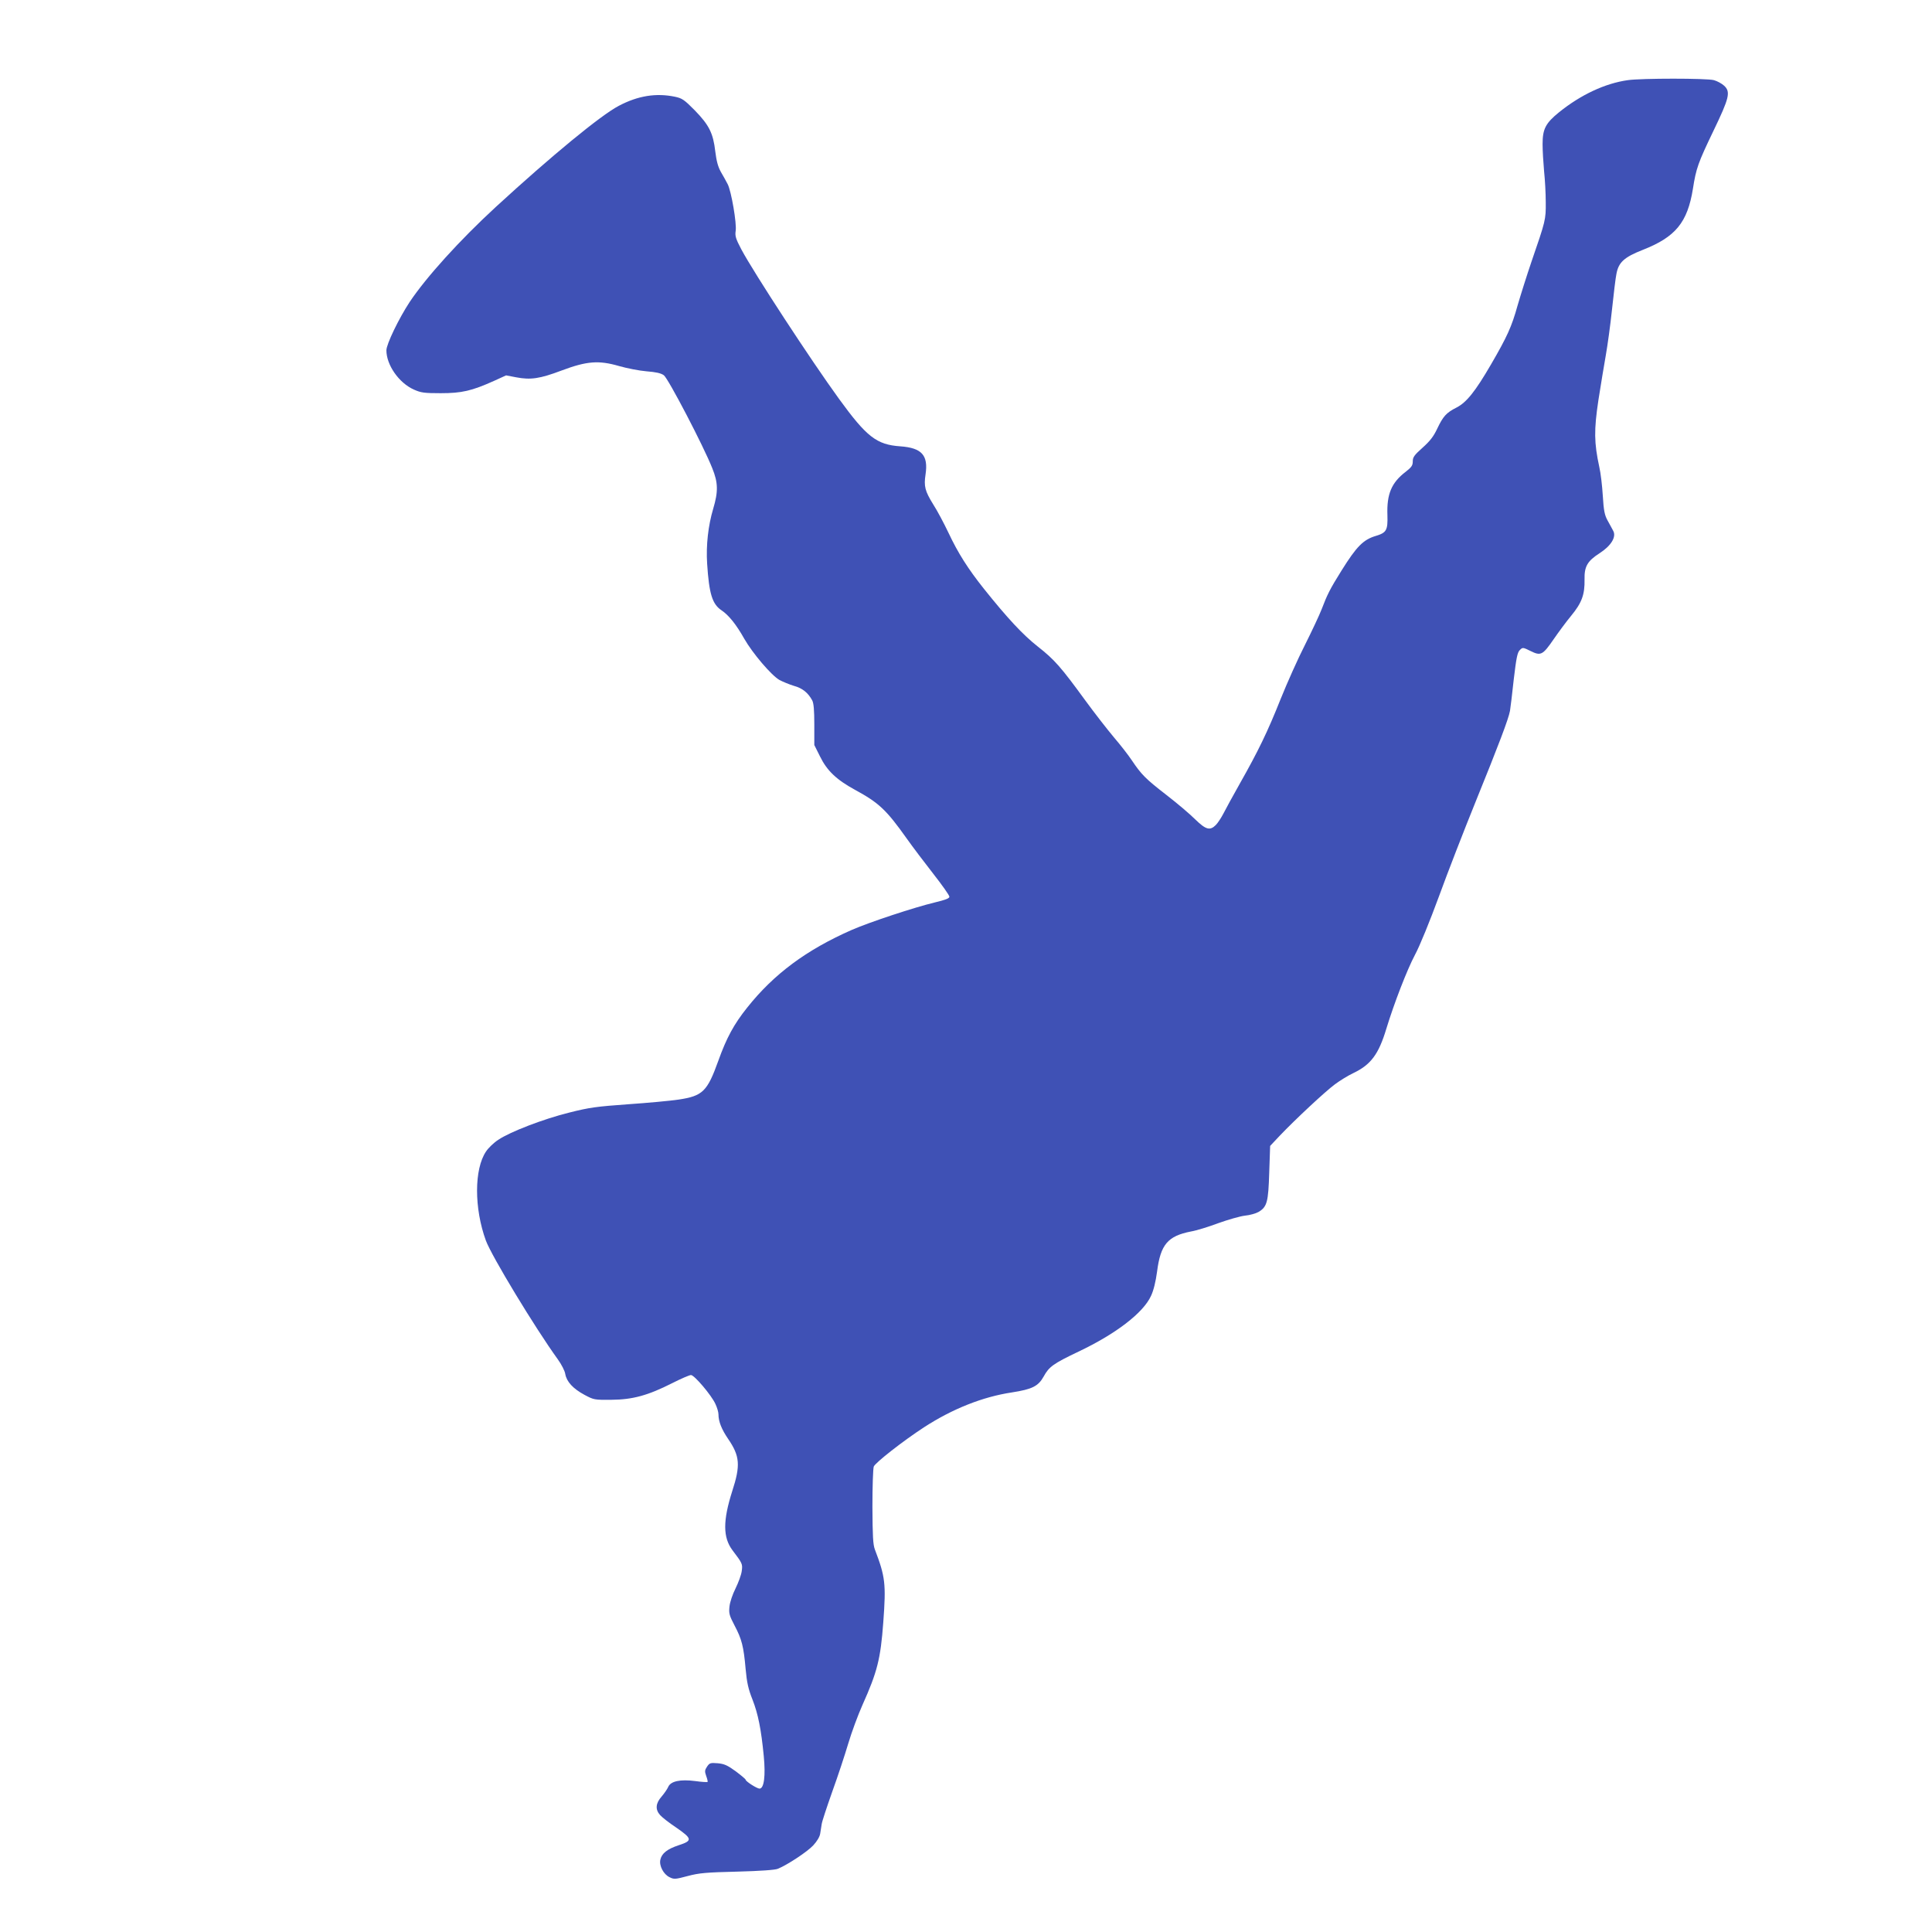
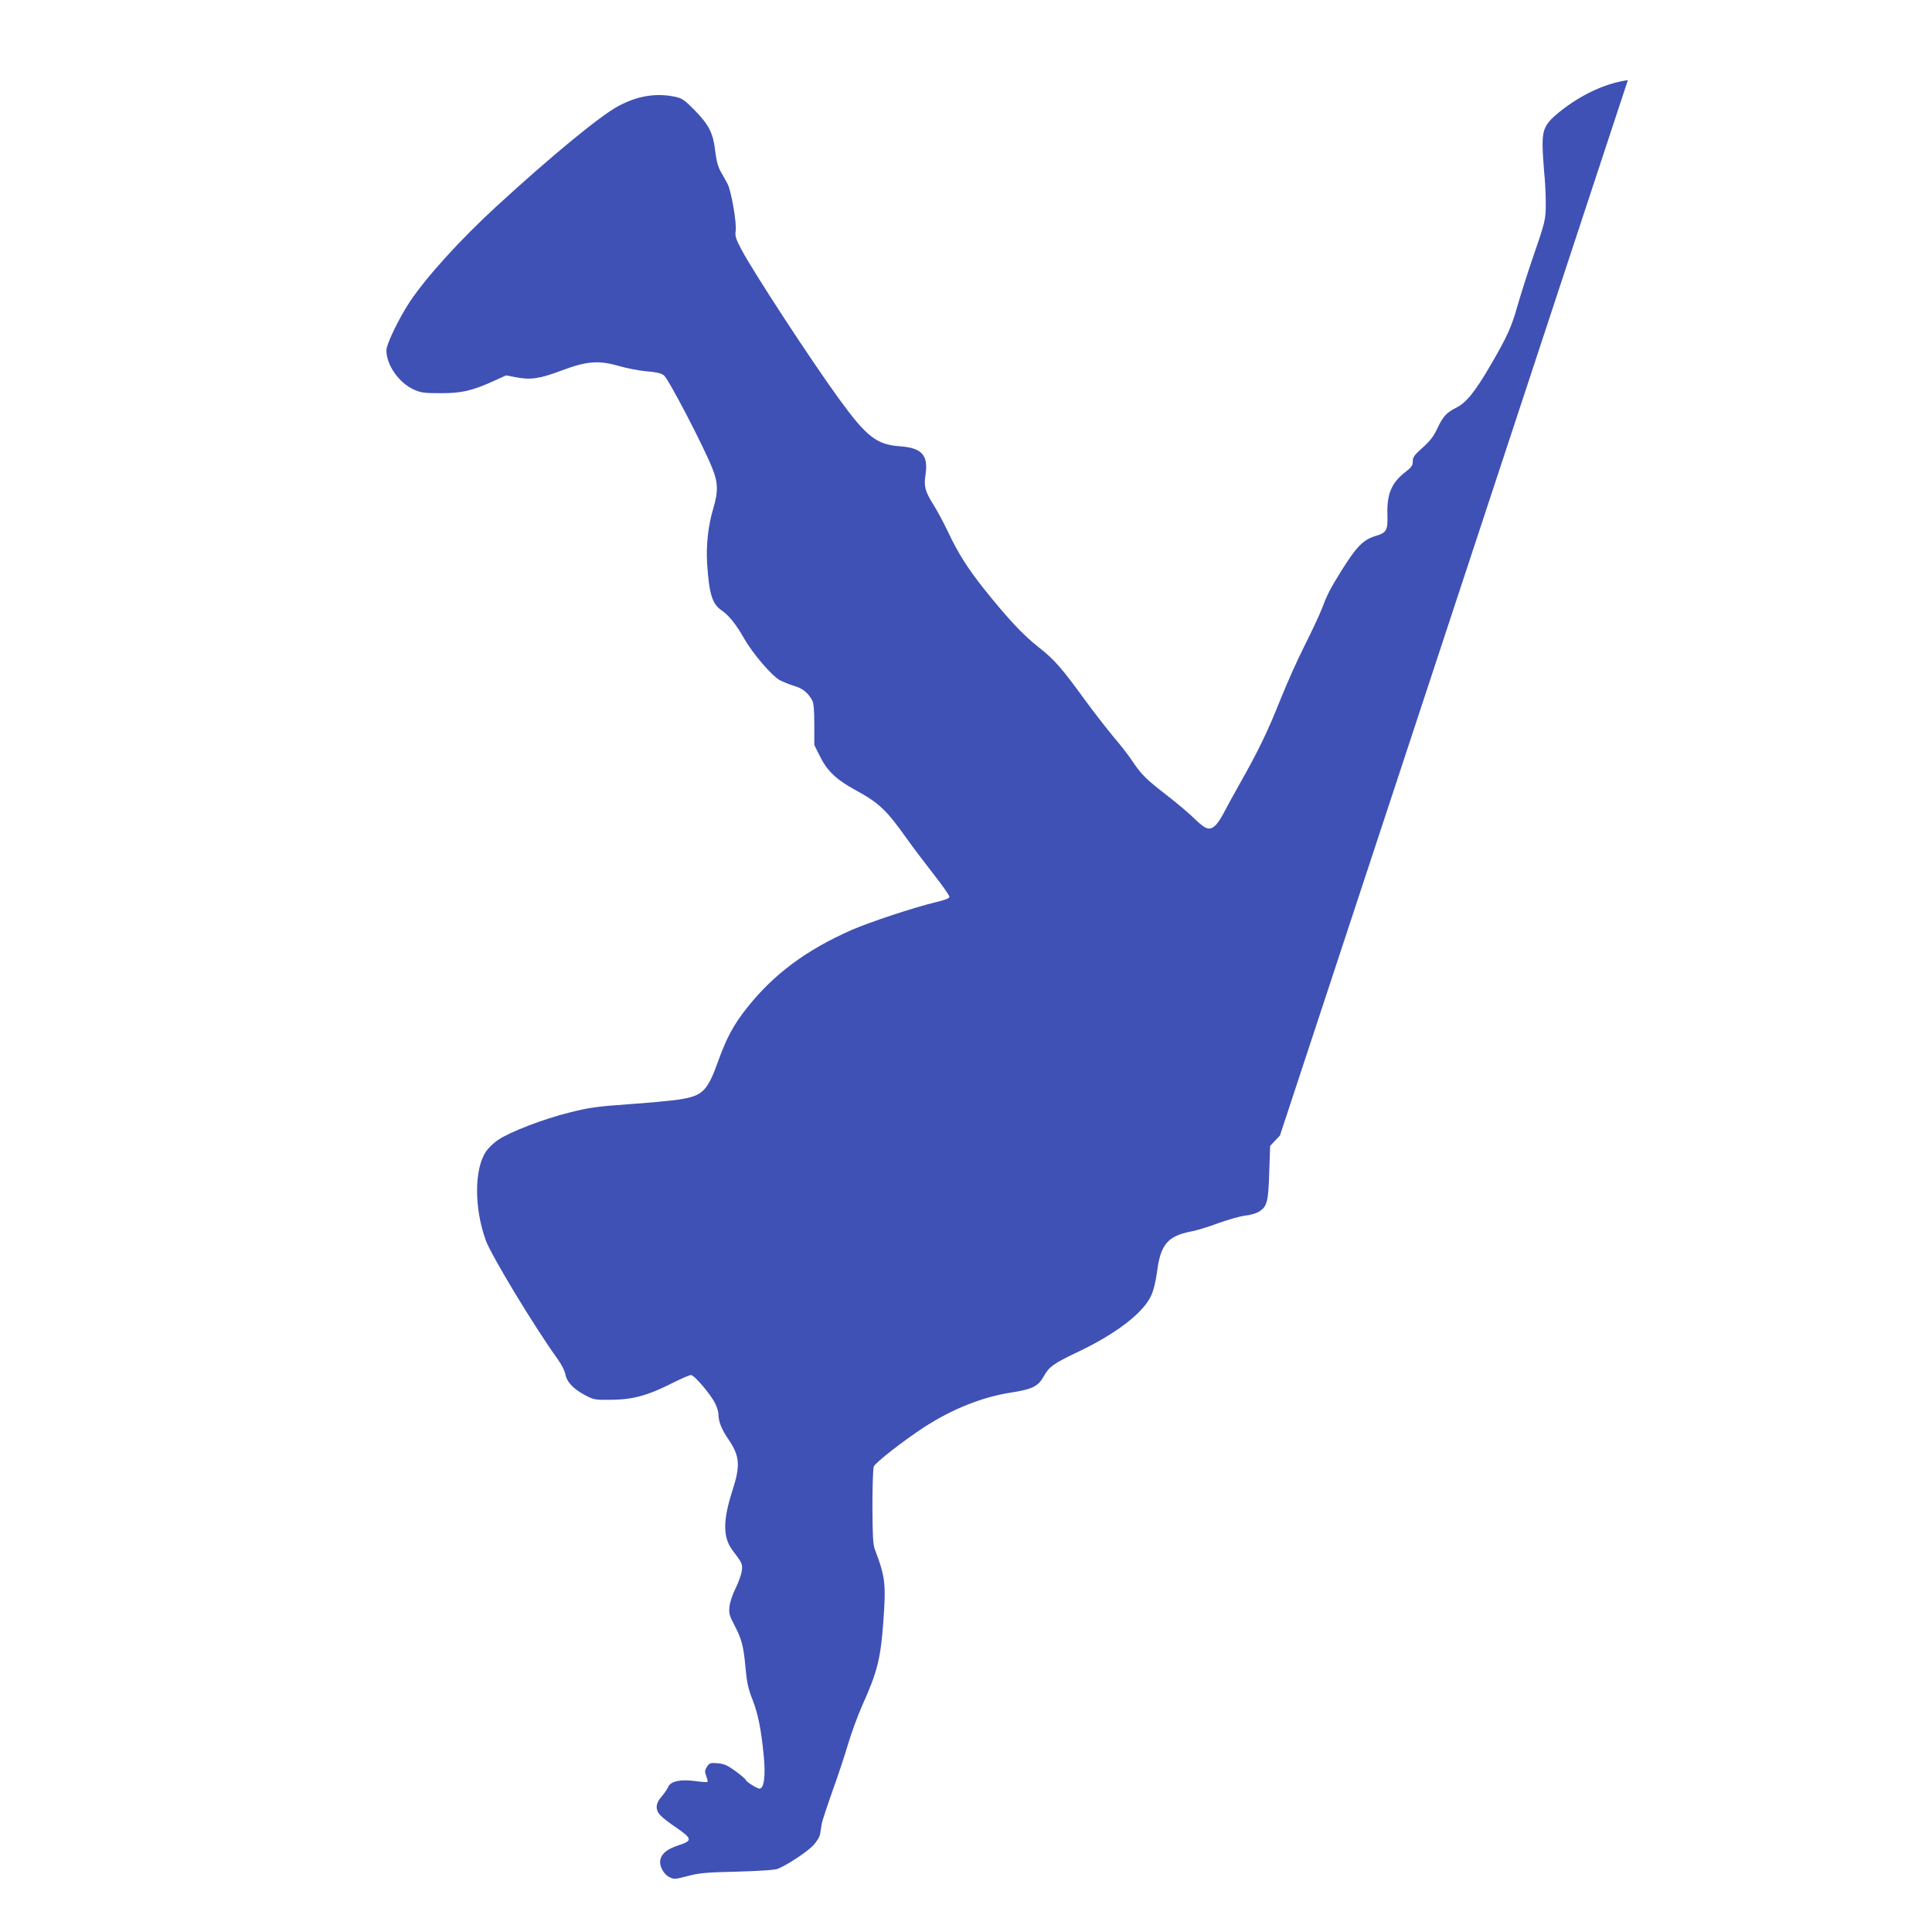
<svg xmlns="http://www.w3.org/2000/svg" version="1.0" width="1280pt" height="1280pt" viewBox="0 0 1280 1280" preserveAspectRatio="xMidYMid meet">
  <g transform="translate(0,1280) scale(0.1,-0.1)" fill="#3f51b5" stroke="none">
-     <path d="M10785 12269 c-151 -21 -312 -97 -455 -212 -90 -73 -110 -111 -110 -212 0 -44 5 -125 10 -180 6 -55 11 -147 11 -205 1 -116 -1 -122 -95 -395 -30 -88 -71 -218 -92 -290 -39 -140 -68 -204 -176 -390 -104 -179 -162 -251 -228 -285 -69 -35 -89 -58 -129 -142 -24 -51 -48 -81 -96 -124 -55 -49 -65 -63 -65 -90 0 -28 -8 -39 -46 -69 -95 -72 -127 -148 -122 -288 3 -99 -6 -116 -75 -137 -85 -25 -129 -70 -229 -230 -77 -123 -95 -160 -132 -257 -15 -39 -65 -145 -110 -235 -46 -90 -118 -251 -161 -358 -87 -219 -150 -348 -270 -560 -45 -80 -94 -169 -109 -199 -15 -29 -38 -64 -51 -77 -39 -39 -66 -31 -137 38 -35 35 -120 107 -190 161 -138 107 -165 134 -229 229 -23 35 -77 104 -119 153 -42 50 -128 160 -190 245 -162 222 -203 269 -315 357 -99 78 -202 189 -357 383 -105 132 -171 236 -234 370 -30 63 -75 148 -101 188 -55 89 -63 120 -51 199 19 127 -25 176 -168 186 -156 11 -222 62 -405 314 -188 259 -563 833 -647 990 -38 72 -43 90 -38 123 8 49 -29 264 -53 310 -10 19 -30 56 -45 81 -19 34 -29 71 -37 135 -14 122 -41 175 -135 272 -71 72 -85 81 -132 91 -125 26 -245 7 -372 -60 -119 -62 -446 -331 -815 -670 -238 -219 -461 -465 -571 -630 -71 -108 -154 -279 -154 -320 0 -97 83 -216 182 -260 47 -21 68 -24 178 -24 139 0 205 15 354 82 l79 36 68 -13 c95 -18 156 -9 299 45 168 63 246 69 381 30 52 -15 134 -31 182 -35 63 -5 95 -12 115 -26 29 -21 263 -469 321 -616 39 -96 40 -155 6 -269 -33 -111 -48 -241 -40 -364 13 -200 34 -268 96 -309 47 -32 96 -92 150 -188 55 -96 179 -242 233 -273 23 -12 66 -30 96 -39 56 -15 94 -46 121 -96 10 -18 14 -65 14 -161 l0 -135 38 -76 c46 -94 109 -154 232 -221 158 -86 207 -132 342 -322 39 -55 119 -161 177 -235 58 -74 106 -142 106 -151 0 -11 -26 -21 -97 -38 -134 -32 -431 -130 -550 -182 -300 -132 -516 -292 -693 -515 -88 -110 -137 -201 -191 -352 -73 -203 -103 -233 -263 -257 -53 -8 -204 -22 -334 -31 -208 -15 -256 -21 -390 -55 -173 -43 -391 -127 -470 -180 -30 -19 -67 -55 -82 -78 -79 -117 -79 -376 -1 -590 38 -103 325 -577 476 -786 24 -33 47 -77 50 -98 9 -51 51 -97 127 -138 62 -33 65 -34 178 -33 142 1 243 29 403 110 59 30 115 54 125 54 22 0 136 -134 162 -192 11 -23 20 -54 20 -68 0 -48 21 -100 64 -163 78 -114 83 -175 27 -347 -62 -195 -62 -306 2 -391 66 -87 68 -91 61 -139 -3 -24 -22 -75 -41 -114 -20 -40 -37 -90 -40 -120 -5 -45 -1 -59 34 -126 47 -89 60 -138 73 -288 8 -89 18 -133 45 -201 38 -97 58 -199 75 -374 13 -133 2 -217 -28 -217 -17 0 -92 48 -92 59 0 4 -30 29 -66 56 -55 40 -76 49 -119 53 -49 4 -54 2 -71 -23 -15 -23 -16 -31 -5 -62 7 -19 11 -36 9 -39 -3 -2 -40 0 -82 6 -100 13 -163 -1 -179 -39 -6 -14 -26 -43 -44 -64 -39 -44 -43 -85 -10 -122 12 -14 60 -52 107 -83 107 -74 109 -87 17 -117 -76 -25 -113 -54 -122 -96 -9 -40 21 -97 61 -116 30 -15 38 -14 121 8 75 20 122 24 328 29 152 4 251 11 269 19 65 27 195 113 234 155 25 27 43 57 46 78 3 18 7 47 10 63 2 17 34 113 70 215 37 102 84 245 106 319 22 74 64 188 94 255 98 219 120 304 138 548 19 257 13 302 -56 483 -12 32 -15 89 -16 282 0 133 4 253 9 267 11 26 192 168 333 260 188 122 389 202 583 231 134 21 174 41 210 106 35 64 64 85 230 164 247 117 430 257 481 370 17 36 31 94 40 161 23 179 71 235 224 265 36 6 117 31 181 55 64 23 144 46 177 50 33 3 74 15 91 25 56 34 64 66 70 261 l6 176 65 69 c100 105 299 291 364 339 32 24 87 58 123 75 115 55 167 124 218 294 52 170 137 390 190 490 31 57 98 222 158 385 57 157 167 440 244 630 153 377 217 546 227 600 3 19 15 113 25 209 17 143 24 178 40 194 19 19 20 19 71 -6 68 -34 81 -27 152 76 31 45 83 116 117 157 71 86 91 141 89 241 -2 86 19 122 100 174 76 49 112 108 90 148 -7 14 -24 44 -37 68 -20 36 -26 65 -32 164 -4 66 -14 152 -23 190 -35 162 -36 245 -6 445 16 102 38 235 49 297 11 62 30 198 41 303 11 105 24 211 29 234 14 78 51 112 176 161 216 85 295 181 331 404 21 135 34 172 136 384 105 218 115 258 71 299 -15 14 -46 31 -68 37 -47 13 -480 13 -570 0z" />
+     <path d="M10785 12269 c-151 -21 -312 -97 -455 -212 -90 -73 -110 -111 -110 -212 0 -44 5 -125 10 -180 6 -55 11 -147 11 -205 1 -116 -1 -122 -95 -395 -30 -88 -71 -218 -92 -290 -39 -140 -68 -204 -176 -390 -104 -179 -162 -251 -228 -285 -69 -35 -89 -58 -129 -142 -24 -51 -48 -81 -96 -124 -55 -49 -65 -63 -65 -90 0 -28 -8 -39 -46 -69 -95 -72 -127 -148 -122 -288 3 -99 -6 -116 -75 -137 -85 -25 -129 -70 -229 -230 -77 -123 -95 -160 -132 -257 -15 -39 -65 -145 -110 -235 -46 -90 -118 -251 -161 -358 -87 -219 -150 -348 -270 -560 -45 -80 -94 -169 -109 -199 -15 -29 -38 -64 -51 -77 -39 -39 -66 -31 -137 38 -35 35 -120 107 -190 161 -138 107 -165 134 -229 229 -23 35 -77 104 -119 153 -42 50 -128 160 -190 245 -162 222 -203 269 -315 357 -99 78 -202 189 -357 383 -105 132 -171 236 -234 370 -30 63 -75 148 -101 188 -55 89 -63 120 -51 199 19 127 -25 176 -168 186 -156 11 -222 62 -405 314 -188 259 -563 833 -647 990 -38 72 -43 90 -38 123 8 49 -29 264 -53 310 -10 19 -30 56 -45 81 -19 34 -29 71 -37 135 -14 122 -41 175 -135 272 -71 72 -85 81 -132 91 -125 26 -245 7 -372 -60 -119 -62 -446 -331 -815 -670 -238 -219 -461 -465 -571 -630 -71 -108 -154 -279 -154 -320 0 -97 83 -216 182 -260 47 -21 68 -24 178 -24 139 0 205 15 354 82 l79 36 68 -13 c95 -18 156 -9 299 45 168 63 246 69 381 30 52 -15 134 -31 182 -35 63 -5 95 -12 115 -26 29 -21 263 -469 321 -616 39 -96 40 -155 6 -269 -33 -111 -48 -241 -40 -364 13 -200 34 -268 96 -309 47 -32 96 -92 150 -188 55 -96 179 -242 233 -273 23 -12 66 -30 96 -39 56 -15 94 -46 121 -96 10 -18 14 -65 14 -161 l0 -135 38 -76 c46 -94 109 -154 232 -221 158 -86 207 -132 342 -322 39 -55 119 -161 177 -235 58 -74 106 -142 106 -151 0 -11 -26 -21 -97 -38 -134 -32 -431 -130 -550 -182 -300 -132 -516 -292 -693 -515 -88 -110 -137 -201 -191 -352 -73 -203 -103 -233 -263 -257 -53 -8 -204 -22 -334 -31 -208 -15 -256 -21 -390 -55 -173 -43 -391 -127 -470 -180 -30 -19 -67 -55 -82 -78 -79 -117 -79 -376 -1 -590 38 -103 325 -577 476 -786 24 -33 47 -77 50 -98 9 -51 51 -97 127 -138 62 -33 65 -34 178 -33 142 1 243 29 403 110 59 30 115 54 125 54 22 0 136 -134 162 -192 11 -23 20 -54 20 -68 0 -48 21 -100 64 -163 78 -114 83 -175 27 -347 -62 -195 -62 -306 2 -391 66 -87 68 -91 61 -139 -3 -24 -22 -75 -41 -114 -20 -40 -37 -90 -40 -120 -5 -45 -1 -59 34 -126 47 -89 60 -138 73 -288 8 -89 18 -133 45 -201 38 -97 58 -199 75 -374 13 -133 2 -217 -28 -217 -17 0 -92 48 -92 59 0 4 -30 29 -66 56 -55 40 -76 49 -119 53 -49 4 -54 2 -71 -23 -15 -23 -16 -31 -5 -62 7 -19 11 -36 9 -39 -3 -2 -40 0 -82 6 -100 13 -163 -1 -179 -39 -6 -14 -26 -43 -44 -64 -39 -44 -43 -85 -10 -122 12 -14 60 -52 107 -83 107 -74 109 -87 17 -117 -76 -25 -113 -54 -122 -96 -9 -40 21 -97 61 -116 30 -15 38 -14 121 8 75 20 122 24 328 29 152 4 251 11 269 19 65 27 195 113 234 155 25 27 43 57 46 78 3 18 7 47 10 63 2 17 34 113 70 215 37 102 84 245 106 319 22 74 64 188 94 255 98 219 120 304 138 548 19 257 13 302 -56 483 -12 32 -15 89 -16 282 0 133 4 253 9 267 11 26 192 168 333 260 188 122 389 202 583 231 134 21 174 41 210 106 35 64 64 85 230 164 247 117 430 257 481 370 17 36 31 94 40 161 23 179 71 235 224 265 36 6 117 31 181 55 64 23 144 46 177 50 33 3 74 15 91 25 56 34 64 66 70 261 l6 176 65 69 z" />
  </g>
</svg>